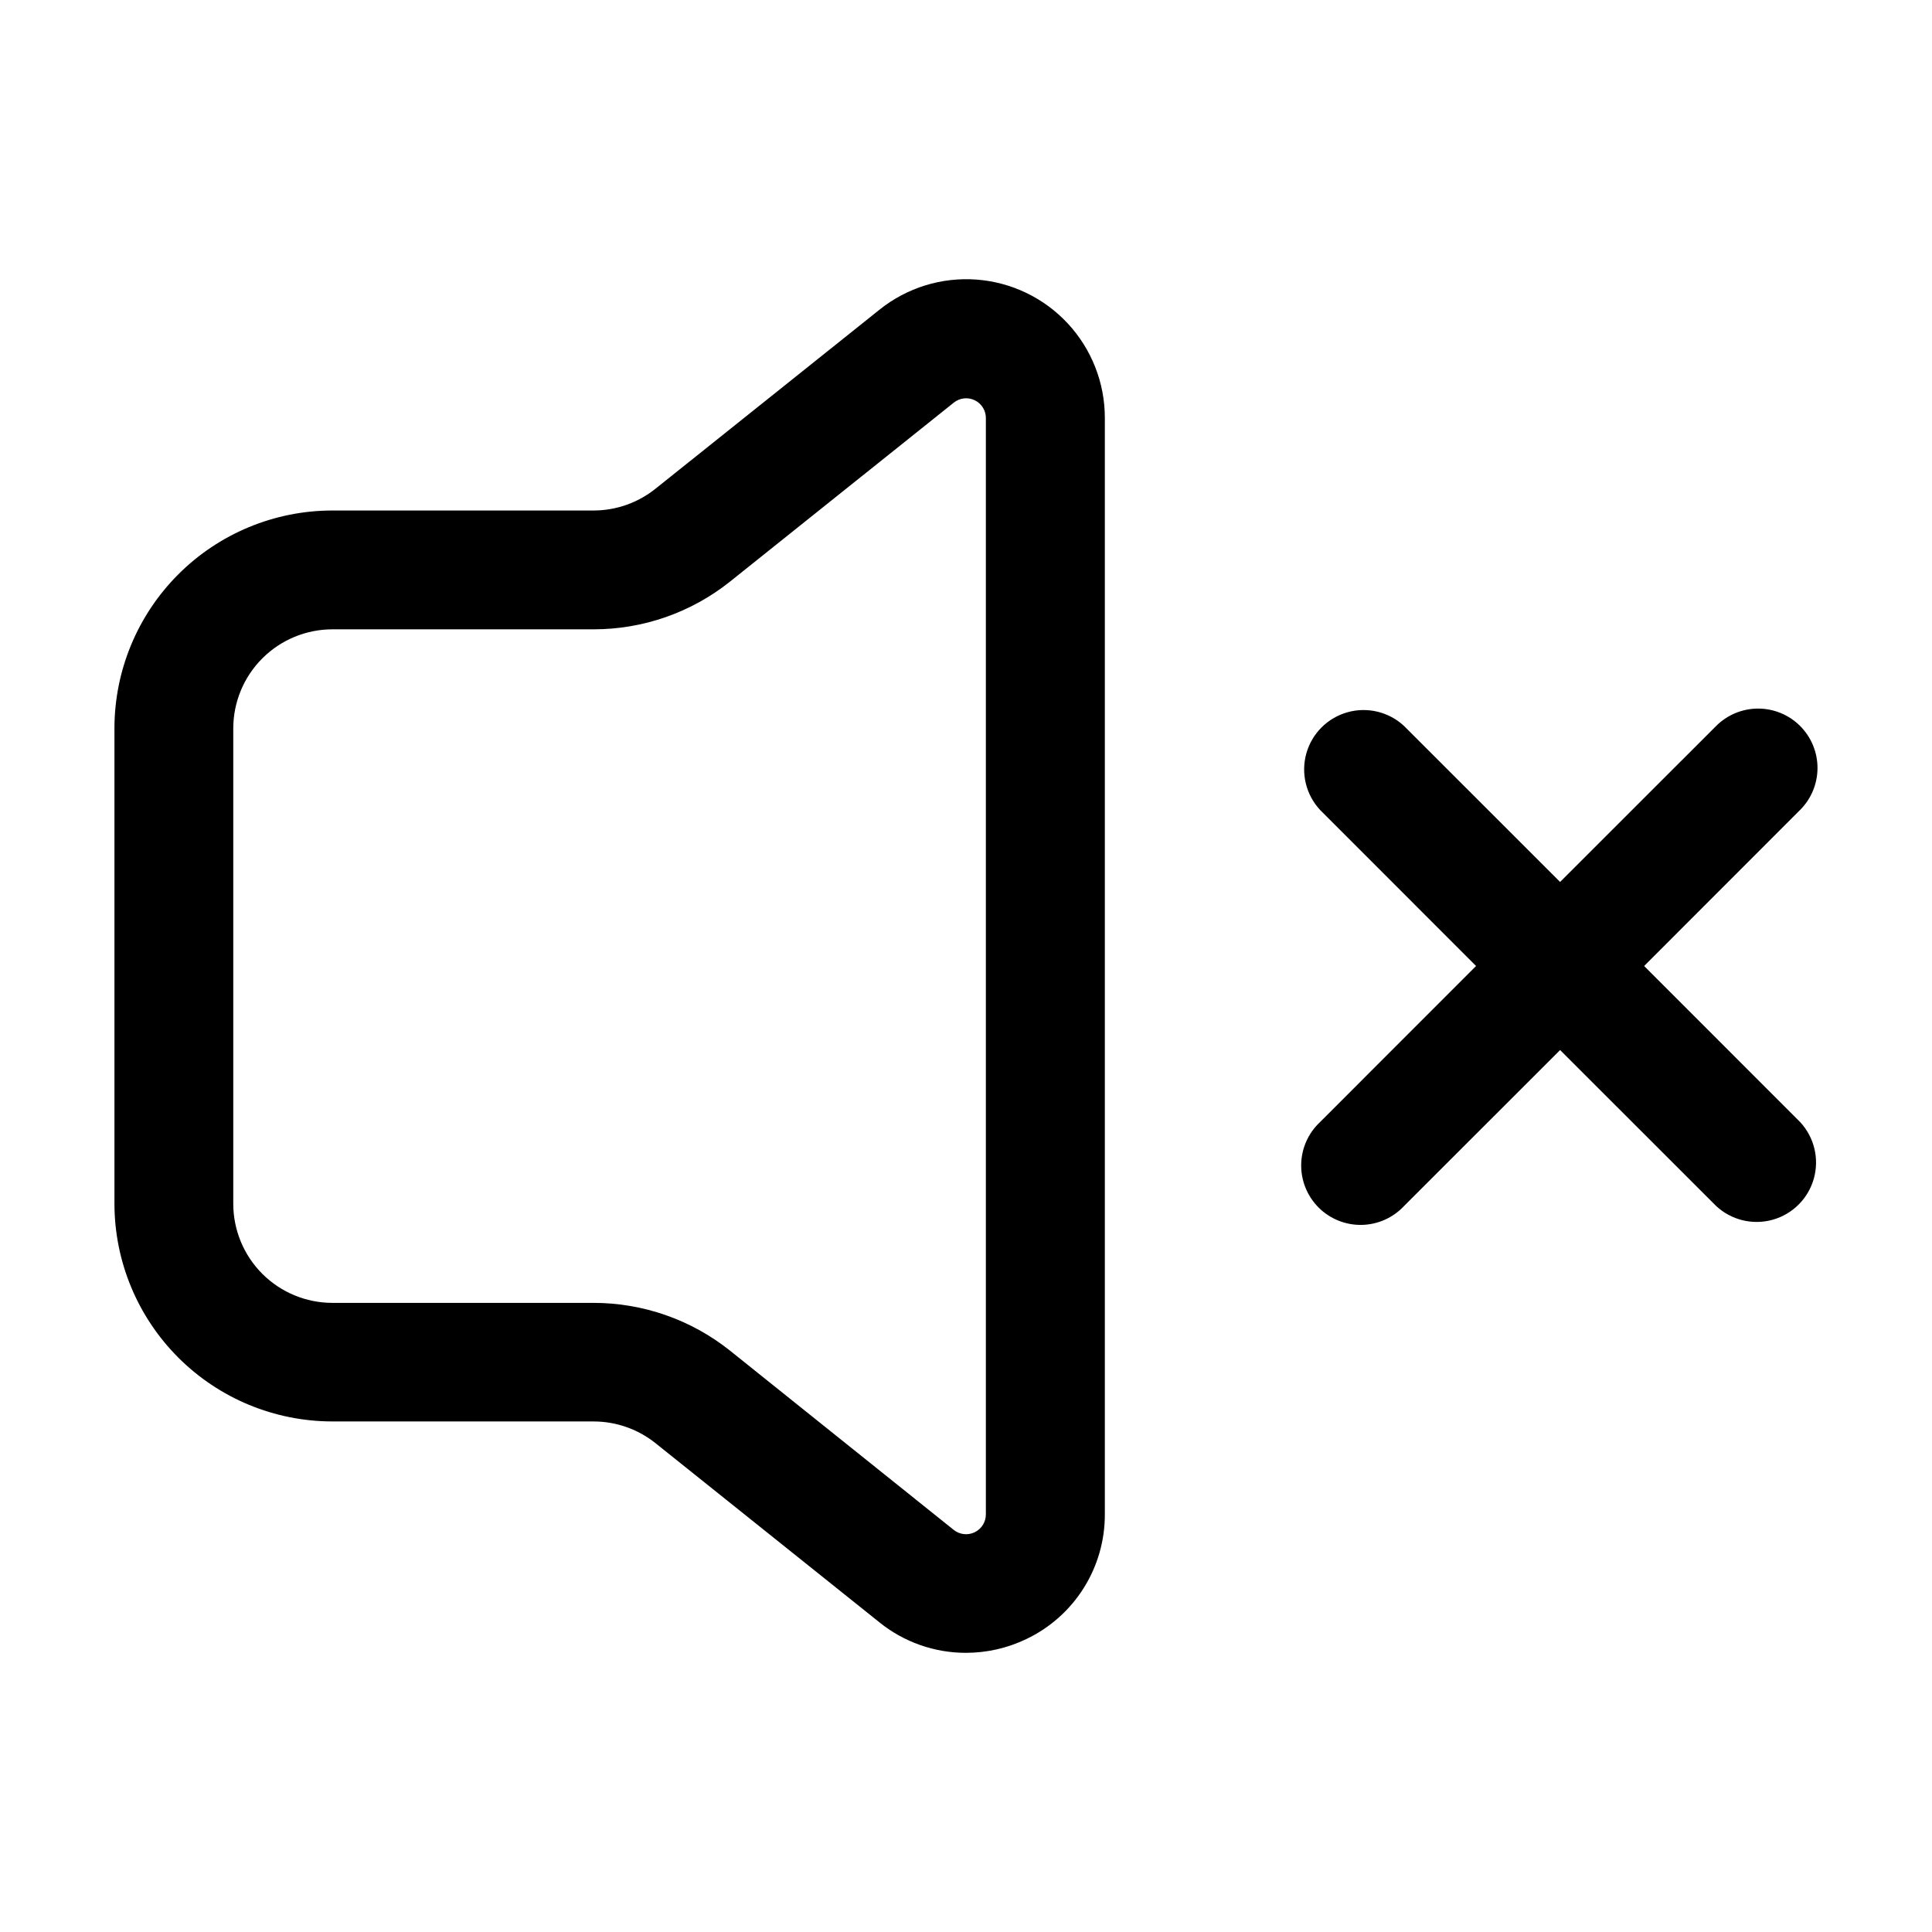
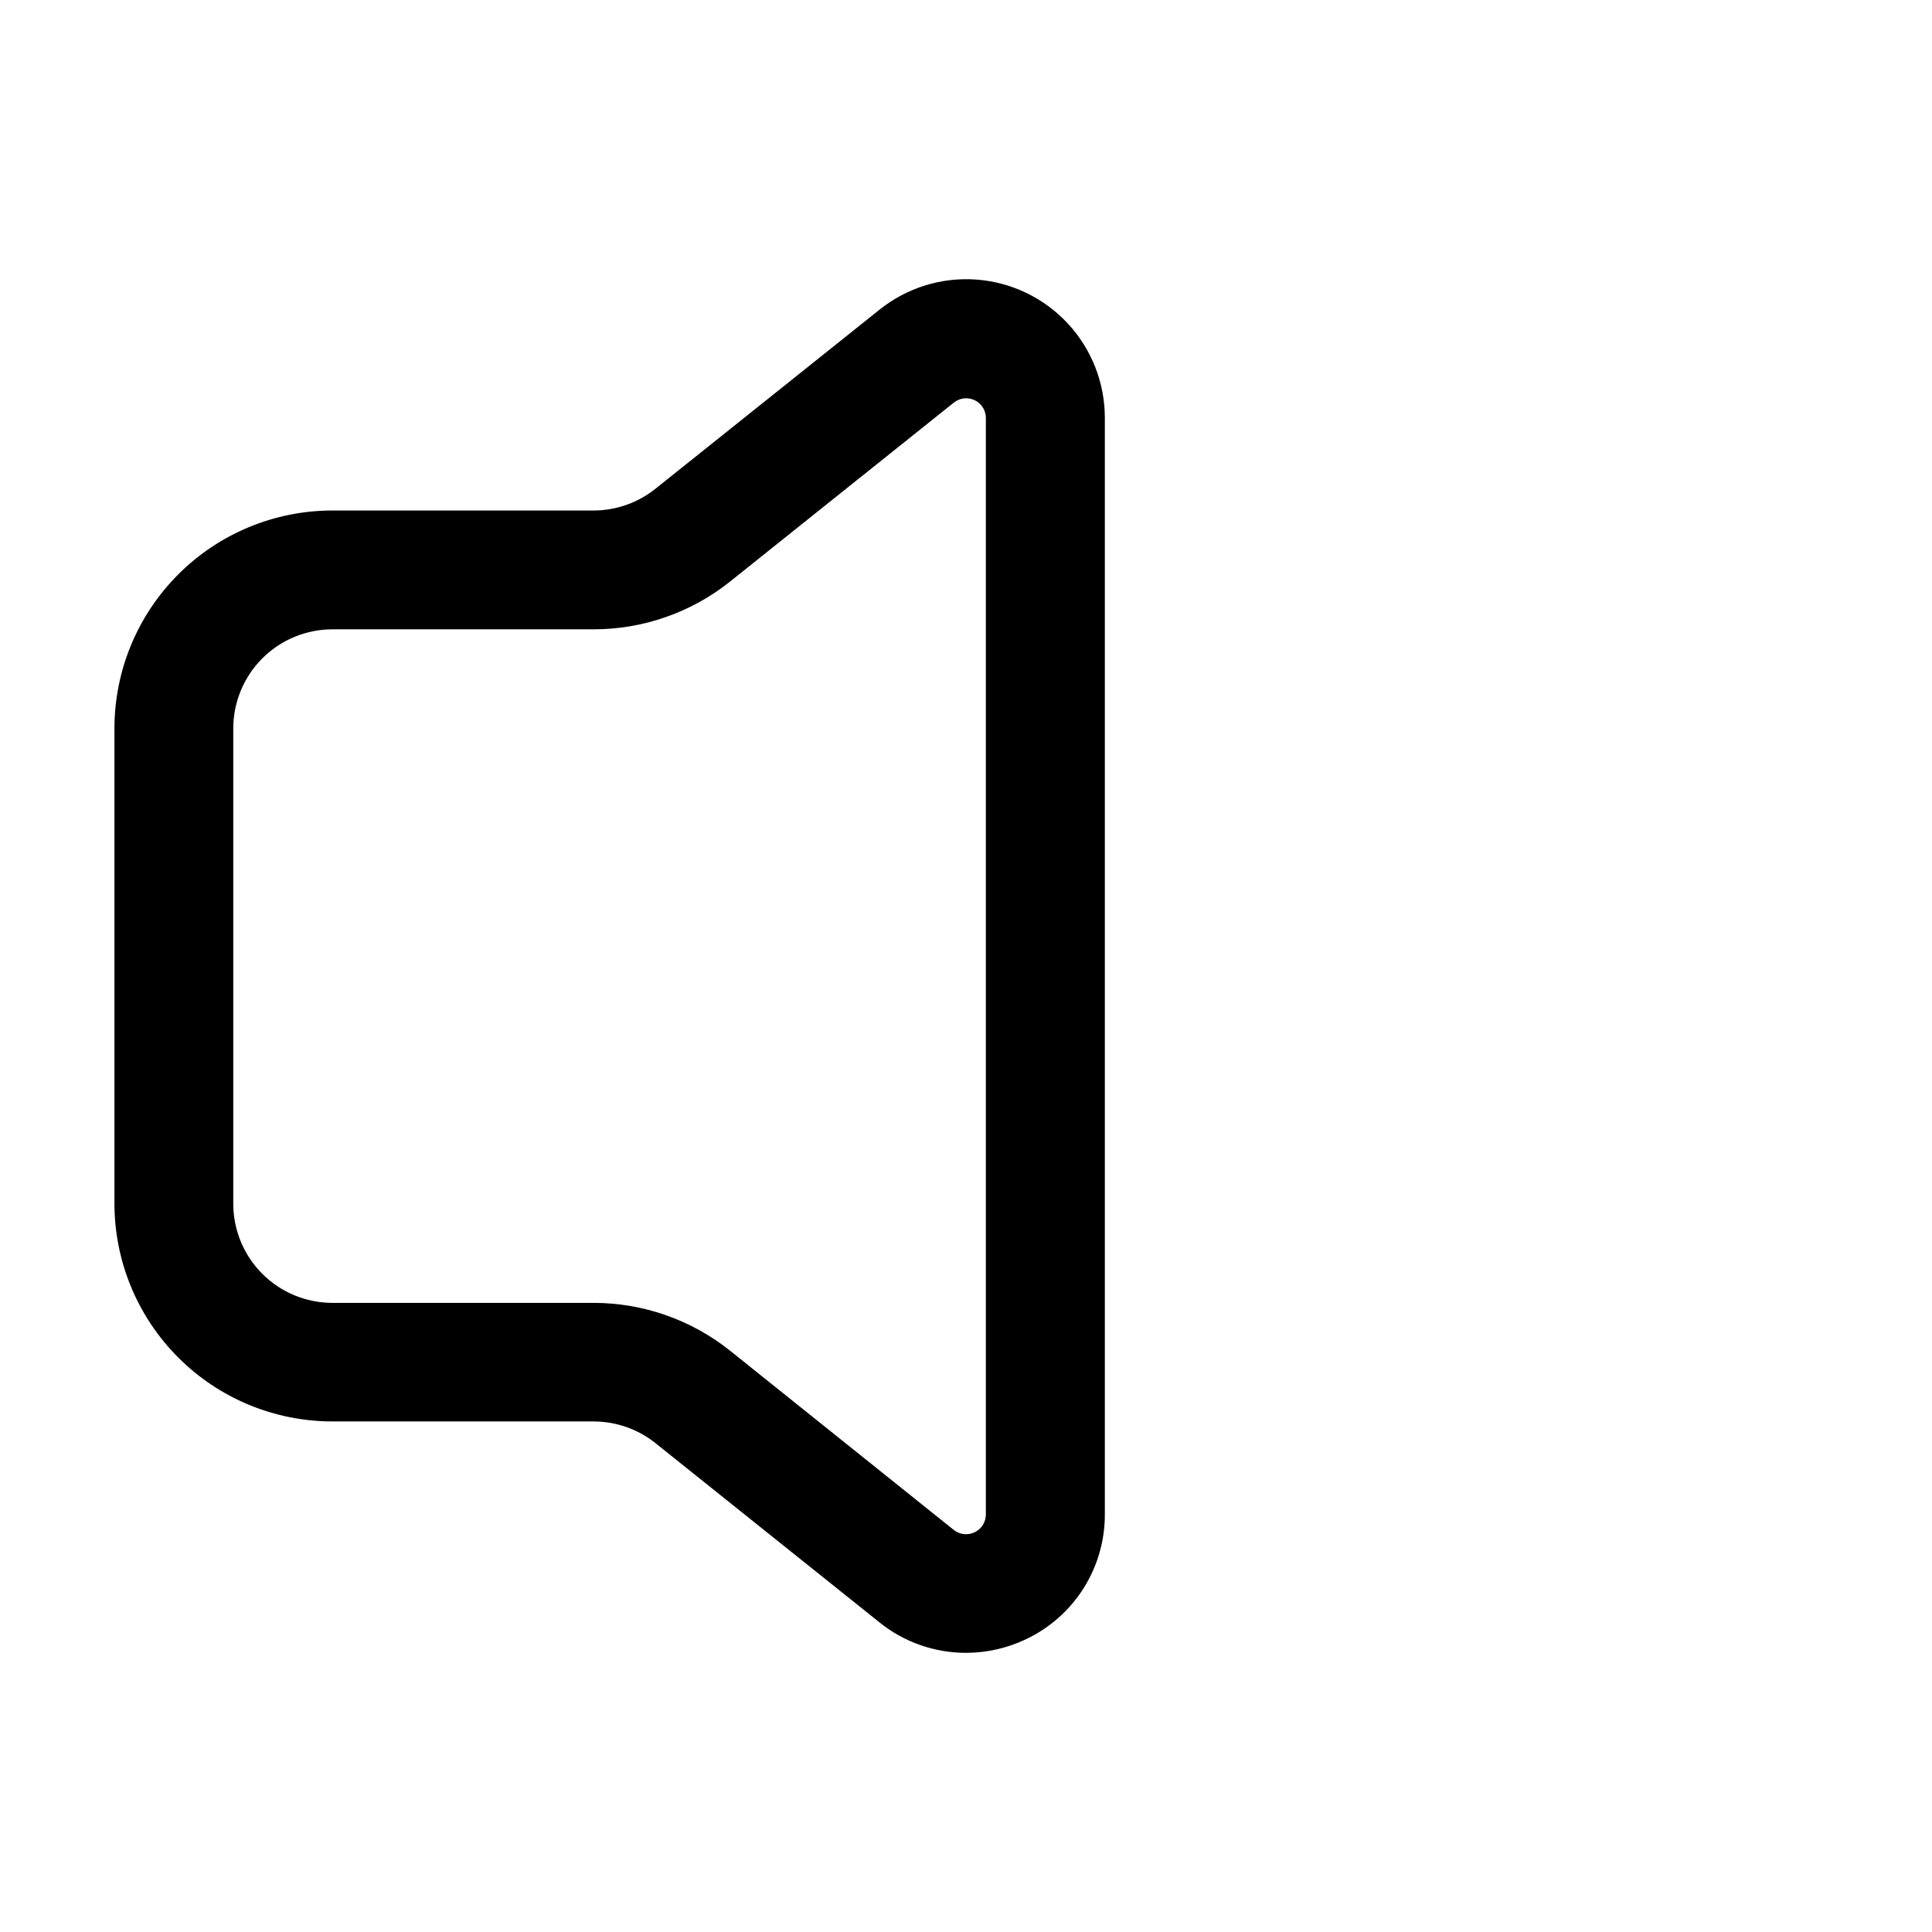
<svg xmlns="http://www.w3.org/2000/svg" fill="#000000" width="800px" height="800px" version="1.1" viewBox="144 144 512 512">
  <g>
    <path d="m232.06 520.7h69.273c5.953 0.008 11.723 2.035 16.375 5.75l59.344 47.484c6.496 5.242 14.598 8.094 22.945 8.082 5.535-0.004 11.004-1.25 15.996-3.652 6.254-2.977 11.531-7.672 15.215-13.539 3.684-5.867 5.621-12.66 5.586-19.586v-290.49c0.008-9.277-3.5-18.215-9.812-25.016s-14.969-10.961-24.223-11.645c-9.254-0.68-18.422 2.164-25.664 7.965l-59.41 47.484c-4.648 3.715-10.422 5.742-16.371 5.75h-69.254c-15.309 0.012-29.984 6.098-40.809 16.922-10.824 10.824-16.91 25.5-16.922 40.809v125.95c0.012 15.305 6.098 29.98 16.922 40.805 10.824 10.824 25.5 16.91 40.809 16.922zm-26.242-183.68c0.012-6.957 2.781-13.625 7.699-18.543s11.586-7.688 18.543-7.699h69.273c13.098 0 25.812-4.441 36.062-12.594l59.344-47.465h0.004c1.582-1.289 3.773-1.535 5.606-0.633 1.832 0.902 2.973 2.789 2.914 4.832v290.32c0.039 2.035-1.102 3.906-2.926 4.805-1.824 0.902-4.004 0.664-5.594-0.605l-59.367-47.57c-10.254-8.152-22.965-12.59-36.062-12.594h-69.254c-6.969-0.012-13.645-2.789-18.566-7.719-4.918-4.934-7.68-11.617-7.676-18.582z" />
-     <path d="m621.05 336.39c-2.953-2.953-6.953-4.609-11.129-4.609-4.172 0-8.176 1.656-11.125 4.609l-41.355 41.336-41.352-41.336c-4.019-3.742-9.699-5.121-14.988-3.637-5.289 1.484-9.422 5.617-10.906 10.902-1.48 5.289-0.102 10.969 3.641 14.988l41.336 41.355-41.336 41.352c-3.125 2.914-4.934 6.973-5.008 11.242s1.59 8.391 4.609 11.41c3.019 3.019 7.141 4.684 11.41 4.609s8.328-1.883 11.242-5.008l41.355-41.332 41.355 41.332h-0.004c4.019 3.742 9.699 5.121 14.988 3.641 5.285-1.484 9.418-5.617 10.902-10.906 1.484-5.289 0.105-10.969-3.637-14.988l-41.336-41.352 41.332-41.355h0.004c2.953-2.949 4.609-6.953 4.609-11.125 0-4.176-1.656-8.176-4.609-11.129z" />
  </g>
</svg>